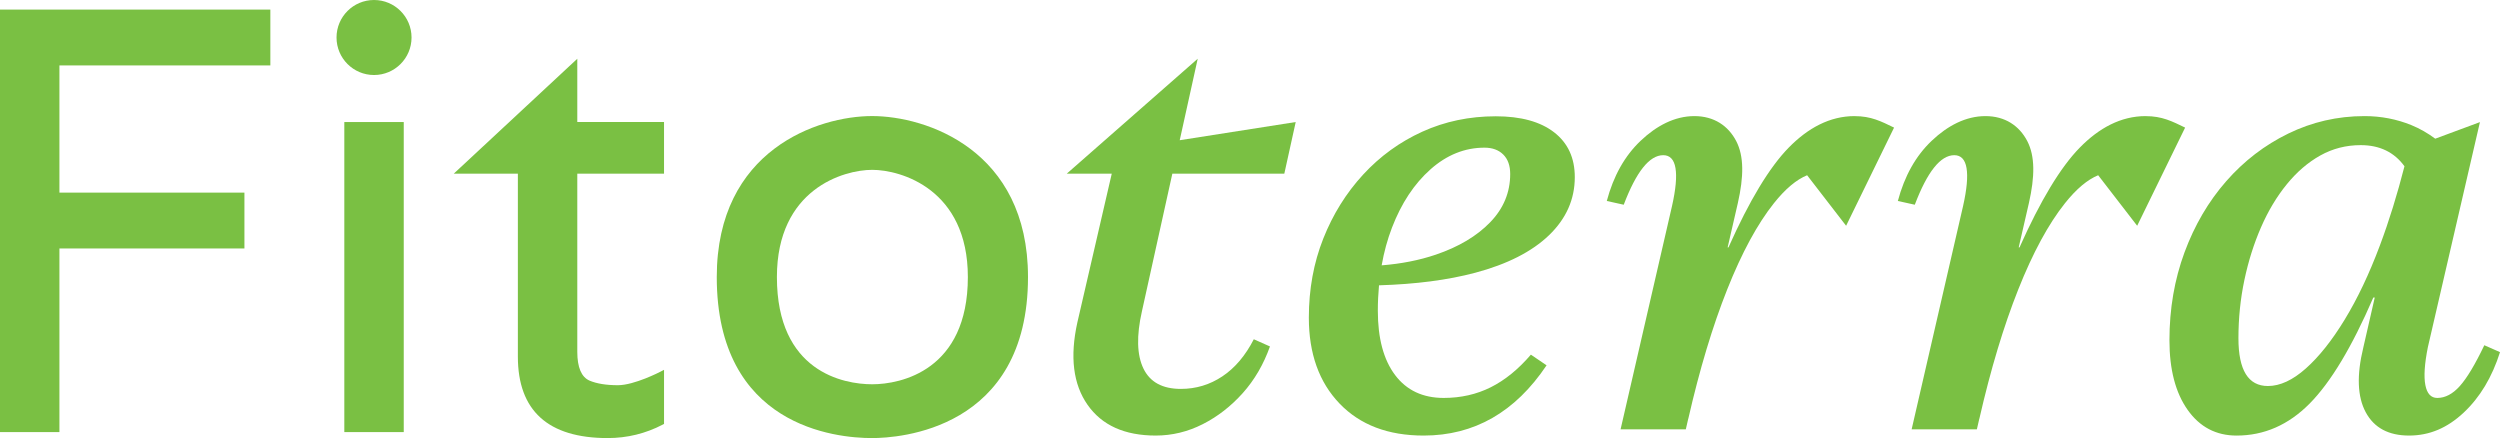
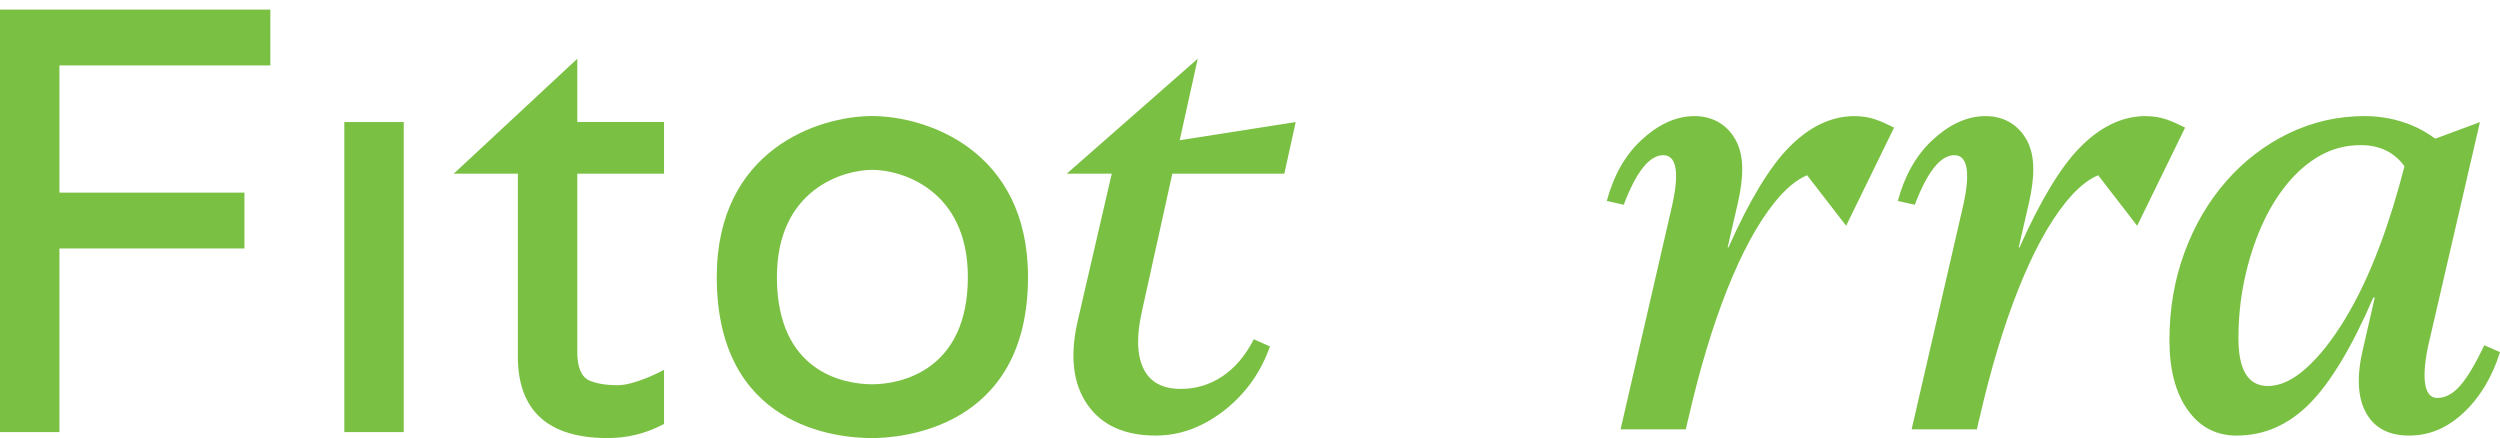
<svg xmlns="http://www.w3.org/2000/svg" id="Layer_1" version="1.1" viewBox="0 0 1809 316.99">
  <defs>
    <style> .st0 { fill: #7ac043; } </style>
  </defs>
  <polygon class="st0" points="0 312.66 43 312.66 43 179.79 176.87 179.79 176.87 139.38 43 139.38 43 47.34 195.63 47.34 195.63 6.94 0 6.94 0 312.66" />
  <rect class="st0" x="249.15" y="88.31" width="43" height="224.35" />
  <path class="st0" d="M417.73,42.51l-89.4,83.17h46.4v132.37c0,39.11,21.87,58.94,65,58.94,14.07,0,27.46-3.27,39.8-9.73l.97-.51v-39.15l-2.65,1.38c-.19.1-18.81,9.76-30.76,9.76-8.39,0-15.29-1.12-20.49-3.32-5.88-2.55-8.87-9.56-8.87-20.84V125.68h62.76v-37.38h-62.76v-45.8Z" />
  <path class="st0" d="M631.04,83.98c-38.87,0-112.39,24.35-112.39,116.5,0,108.1,86.02,116.51,112.39,116.51,18.84,0,112.82-5.62,112.82-116.51,0-92.15-73.8-116.5-112.82-116.5ZM631.12,278.06c-20.78,0-68.95-9.02-68.95-77.58,0-63.61,48.17-77.58,68.95-77.58s69.22,13.97,69.22,77.58c0,67.54-48.44,77.58-69.22,77.58Z" />
  <path class="st0" d="M853.65,101.46l13.02-58.96-94.76,83.17h32.56l-24.9,107.7c-5.48,24.82-3.03,44.66,7.36,59.51,10.39,14.87,26.83,22.29,49.34,22.29,11.83,0,23.16-2.74,33.98-8.22,10.82-5.48,20.48-12.99,29-22.5,8.51-9.52,15.07-20.78,19.69-33.76l-11.69-5.2c-6.06,11.83-13.64,20.77-22.72,26.83-9.09,6.06-19.12,9.09-30.08,9.09-13.28,0-22.29-4.9-27.05-14.71-4.76-9.81-5.13-23.66-1.08-41.55l21.98-99.47h81.03l8.25-37.38-83.92,13.16Z" />
-   <path class="st0" d="M1067.35,197.4c23.3-6.2,41.15-15.28,53.56-27.23,12.4-11.95,18.61-25.94,18.61-41.99,0-13.91-4.99-24.73-14.98-32.45-9.98-7.72-24.05-11.58-42.21-11.58-19.06,0-36.76,3.71-53.1,11.12-16.34,7.42-30.64,17.78-42.89,31.09-12.25,13.32-21.86,28.75-28.82,46.3-6.96,17.55-10.44,36.62-10.44,57.19,0,26.03,7.41,46.75,22.24,62.18,14.82,15.44,35.1,23.15,60.82,23.15,36.61,0,66.26-16.94,88.96-50.83l-11.35-7.72c-9.08,10.6-18.76,18.47-29.05,23.61-10.29,5.14-21.64,7.71-34.04,7.71-15.13,0-26.86-5.52-35.18-16.57-8.32-11.04-12.48-26.55-12.48-46.52,0-6.33.3-12.44.85-18.4,26.53-.8,49.72-3.8,69.51-9.07ZM1035.13,122.51c11.8-10.44,24.81-15.66,39.04-15.66,5.74,0,10.28,1.67,13.62,5,3.33,3.33,4.99,8.02,4.99,14.07,0,13.31-4.84,24.96-14.52,34.95-9.69,9.99-22.77,17.78-39.26,23.38-11.99,4.07-25.08,6.64-39.23,7.75,1.7-9.63,4.17-18.73,7.46-27.27,6.81-17.7,16.11-31.77,27.91-42.21Z" />
  <path class="st0" d="M1341.95,84.01c-17.86,0-33.75,8.61-47.66,22.83-13.92,14.22-28.45,38.28-43.57,72.17h-.6l7.41-32.22c4.23-18.76,4.53-33.66-1.21-44.71-5.75-11.04-16.04-18.07-30.26-18.07s-27.39,6.94-38.88,17.84c-11.5,10.89-19.67,25.42-24.51,43.57l12.26,2.72c9.08-23.9,18.61-35.85,28.59-35.85,4.83,0,7.79,3.1,8.85,9.31,1.06,6.2.22,15.36-2.5,27.46l-37.22,161.59h47.2l1.77-7.71h.04c8.17-35.7,17.55-66.87,28.14-93.5,10.59-26.63,21.86-47.43,33.81-62.41,8.25-10.35,16.25-17.03,24.01-20.23l28.22,36.57,34.7-71.04c-9.39-4.53-16.58-8.3-28.59-8.3Z" />
  <path class="st0" d="M1552.56,84.01c-17.86,0-33.75,8.61-47.66,22.83-13.92,14.22-28.45,38.28-43.57,72.17h-.6l7.41-32.22c4.23-18.76,4.53-33.66-1.21-44.71-5.75-11.04-16.04-18.07-30.26-18.07s-27.39,6.94-38.88,17.84c-11.5,10.89-19.67,25.42-24.51,43.57l12.26,2.72c9.08-23.9,18.61-35.85,28.59-35.85,4.83,0,7.79,3.1,8.85,9.31,1.06,6.2.22,15.36-2.5,27.46l-37.22,161.59h47.2l1.77-7.71h.04c8.17-35.7,17.55-66.87,28.14-93.5,10.59-26.63,21.86-47.43,33.81-62.41,8.25-10.35,16.25-17.03,24.01-20.23l28.22,36.57,34.7-71.04c-9.39-4.53-16.58-8.3-28.59-8.3Z" />
-   <path class="st0" d="M1797.65,249.82c-6.66,13.93-12.56,23.76-17.7,29.51-5.15,5.75-10.59,8.62-16.34,8.62-4.54,0-7.42-3.1-8.62-9.31-1.21-6.2-.61-15.36,1.82-27.46l37.67-162.82-32.34,12c-5.34-3.96-11.09-7.31-17.36-9.86-10.44-4.23-21.72-6.49-33.81-6.49-19.67,0-38.06,4.3-55.15,12.63-17.1,8.33-32.08,19.82-44.93,34.49-12.86,14.68-22.92,31.85-30.19,51.52-7.26,19.68-10.89,40.85-10.89,63.54,0,21.19,4.38,37.98,13.16,50.38,8.77,12.41,20.58,18.61,35.4,18.61,19.97,0,37.59-7.71,52.88-23.15,15.28-15.43,30.64-41,46.07-76.71h1.05l-8.31,36.31c-4.85,19.97-4.24,35.56,1.82,46.75,6.05,11.19,16.49,16.79,31.32,16.79s27.69-5.52,39.49-16.57c11.8-11.04,20.57-25.64,26.32-43.79l-11.35-5ZM1696.66,231.21c-9.23,15.14-18.61,26.94-28.14,35.4-9.53,8.48-18.69,12.71-27.46,12.71-14.23,0-21.33-11.5-21.33-34.5,0-14.53,1.43-28.6,4.31-42.21,2.87-13.62,6.88-26.32,12.03-38.13,5.14-11.8,11.35-22.16,18.61-31.09,7.26-8.92,15.35-15.89,24.28-20.88,8.92-4.99,18.68-7.49,29.27-7.49,13.73,0,24.26,5.13,31.65,15.29-5.21,20.34-11.11,39.5-17.8,57.33-7.72,20.58-16.19,38.43-25.42,53.56Z" />
-   <circle class="st0" cx="270.65" cy="27.14" r="27.14" />
+   <path class="st0" d="M1797.65,249.82c-6.66,13.93-12.56,23.76-17.7,29.51-5.15,5.75-10.59,8.62-16.34,8.62-4.54,0-7.42-3.1-8.62-9.31-1.21-6.2-.61-15.36,1.82-27.46l37.67-162.82-32.34,12c-5.34-3.96-11.09-7.31-17.36-9.86-10.44-4.23-21.72-6.49-33.81-6.49-19.67,0-38.06,4.3-55.15,12.63-17.1,8.33-32.08,19.82-44.93,34.49-12.86,14.68-22.92,31.85-30.19,51.52-7.26,19.68-10.89,40.85-10.89,63.54,0,21.19,4.38,37.98,13.16,50.38,8.77,12.41,20.58,18.61,35.4,18.61,19.97,0,37.59-7.71,52.88-23.15,15.28-15.43,30.64-41,46.07-76.71h1.05l-8.31,36.31c-4.85,19.97-4.24,35.56,1.82,46.75,6.05,11.19,16.49,16.79,31.32,16.79s27.69-5.52,39.49-16.57c11.8-11.04,20.57-25.64,26.32-43.79l-11.35-5M1696.66,231.21c-9.23,15.14-18.61,26.94-28.14,35.4-9.53,8.48-18.69,12.71-27.46,12.71-14.23,0-21.33-11.5-21.33-34.5,0-14.53,1.43-28.6,4.31-42.21,2.87-13.62,6.88-26.32,12.03-38.13,5.14-11.8,11.35-22.16,18.61-31.09,7.26-8.92,15.35-15.89,24.28-20.88,8.92-4.99,18.68-7.49,29.27-7.49,13.73,0,24.26,5.13,31.65,15.29-5.21,20.34-11.11,39.5-17.8,57.33-7.72,20.58-16.19,38.43-25.42,53.56Z" />
</svg>